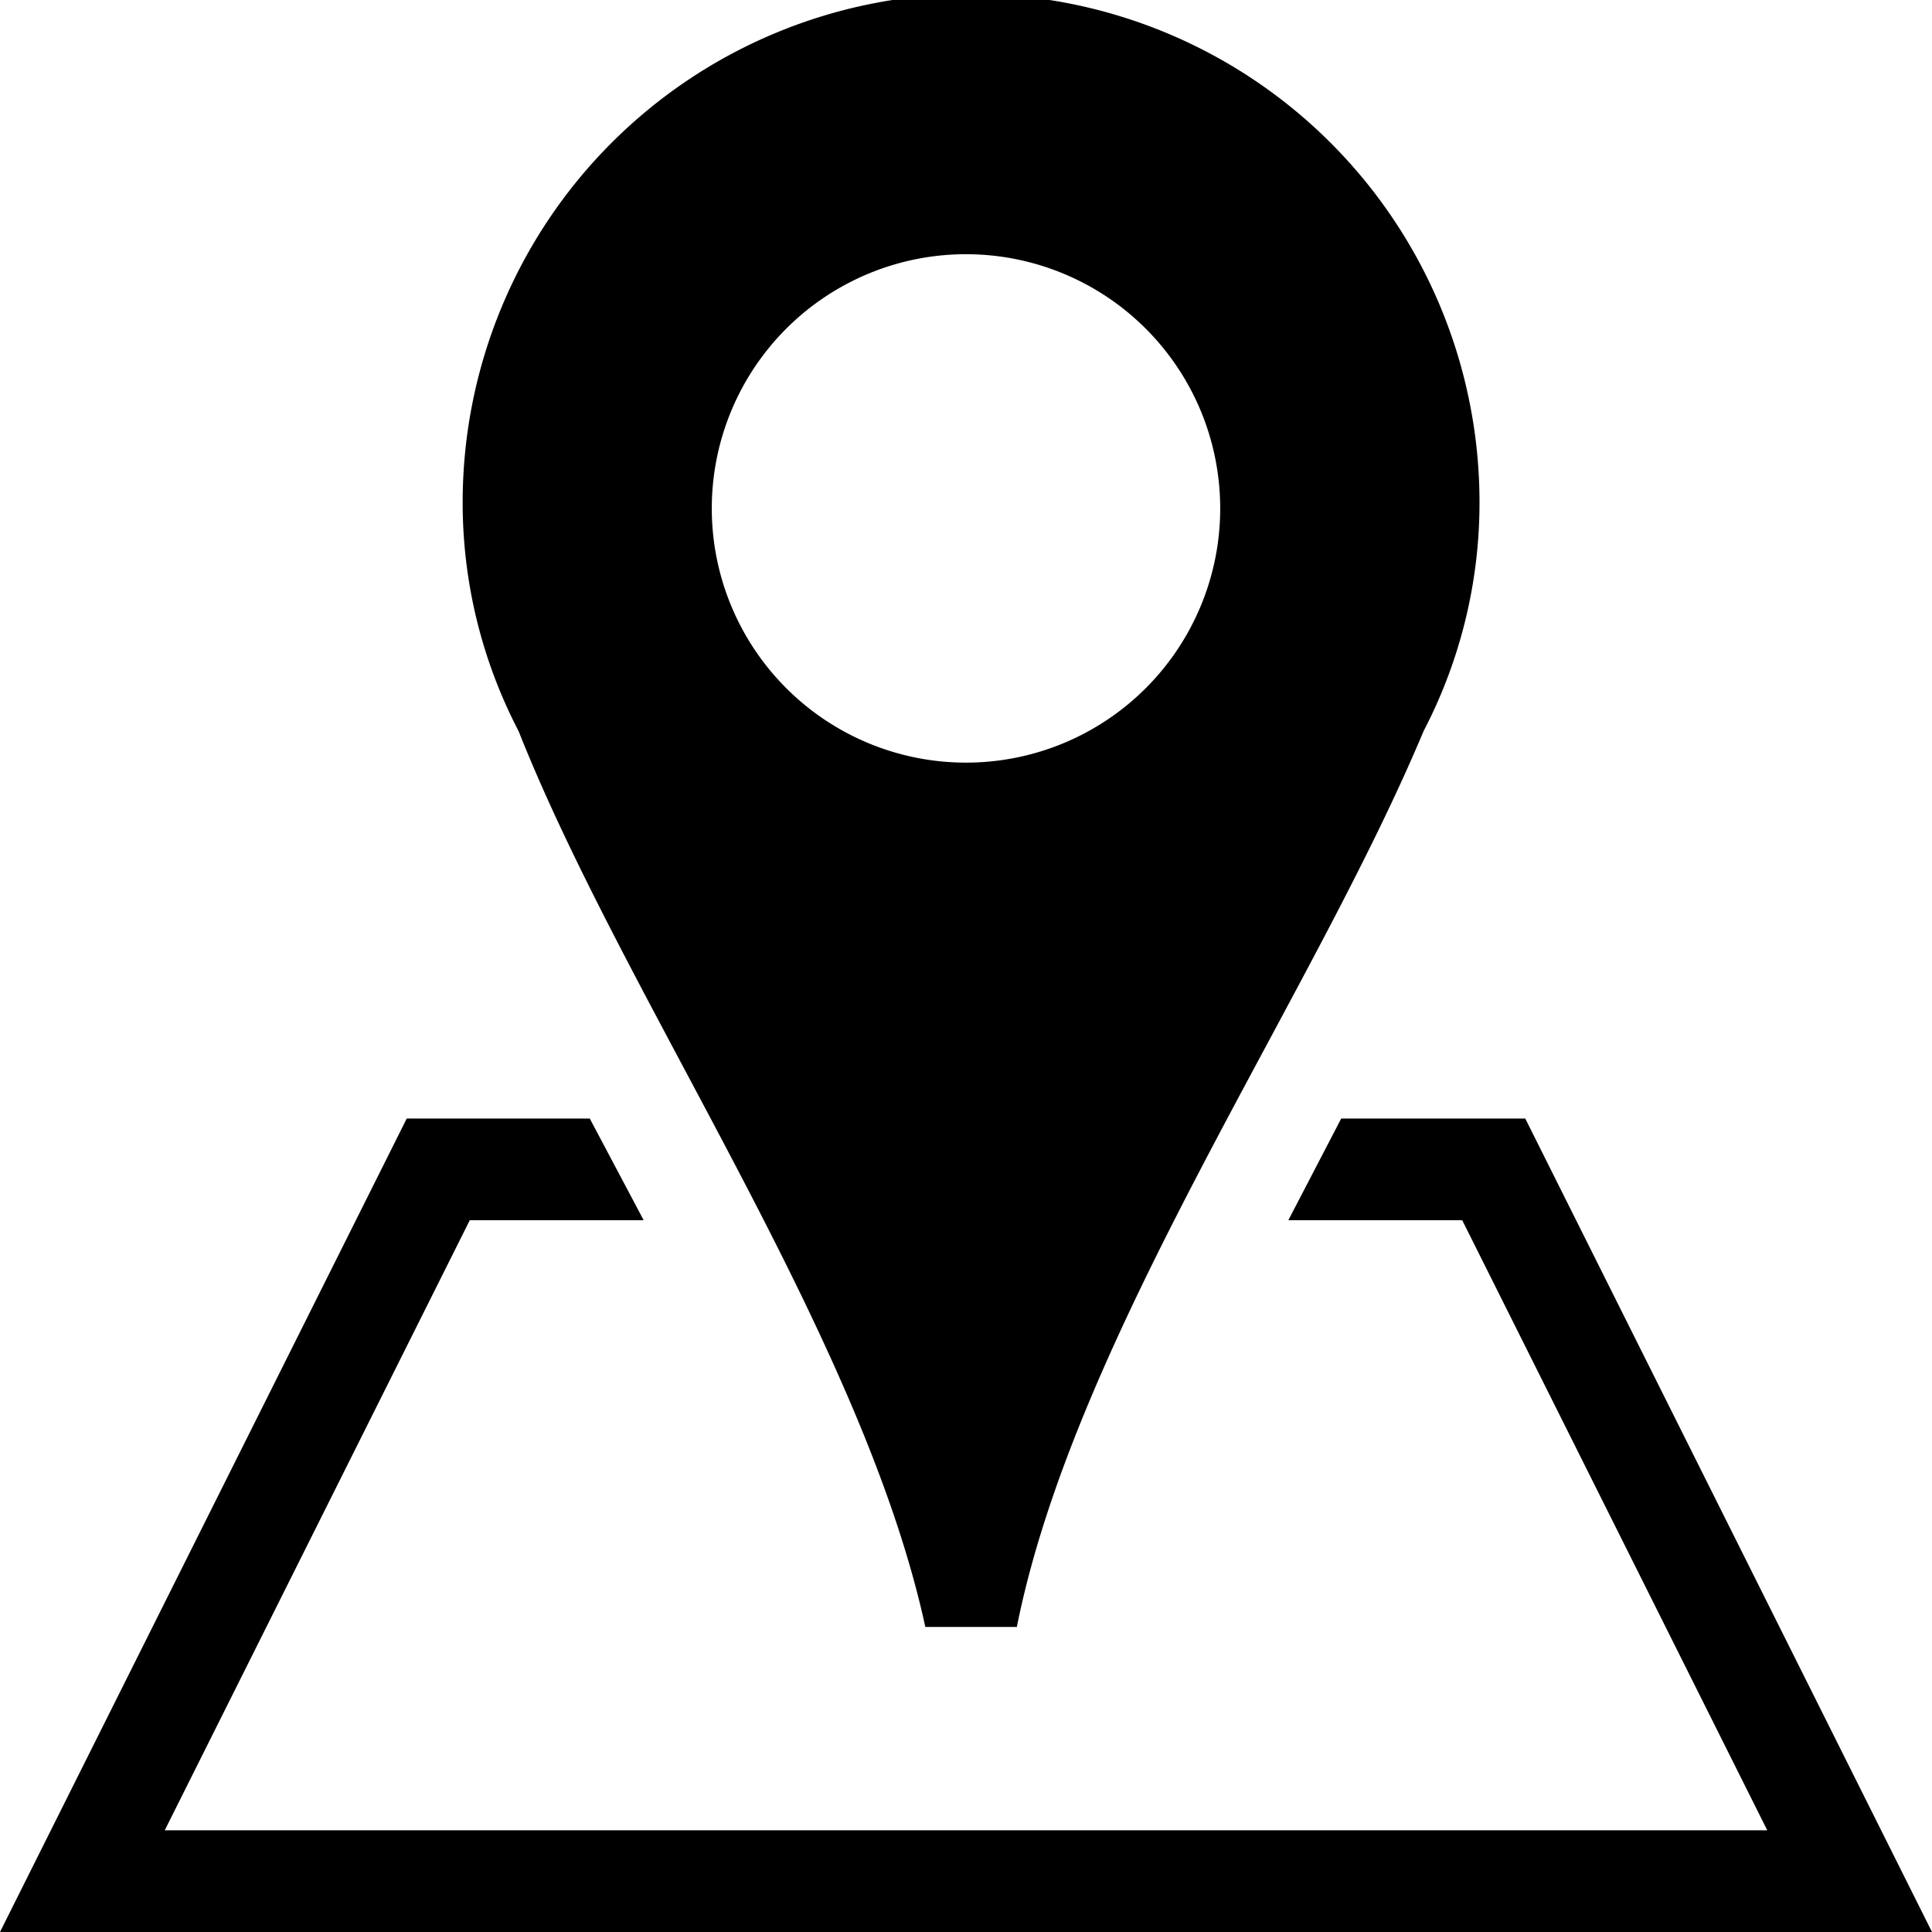
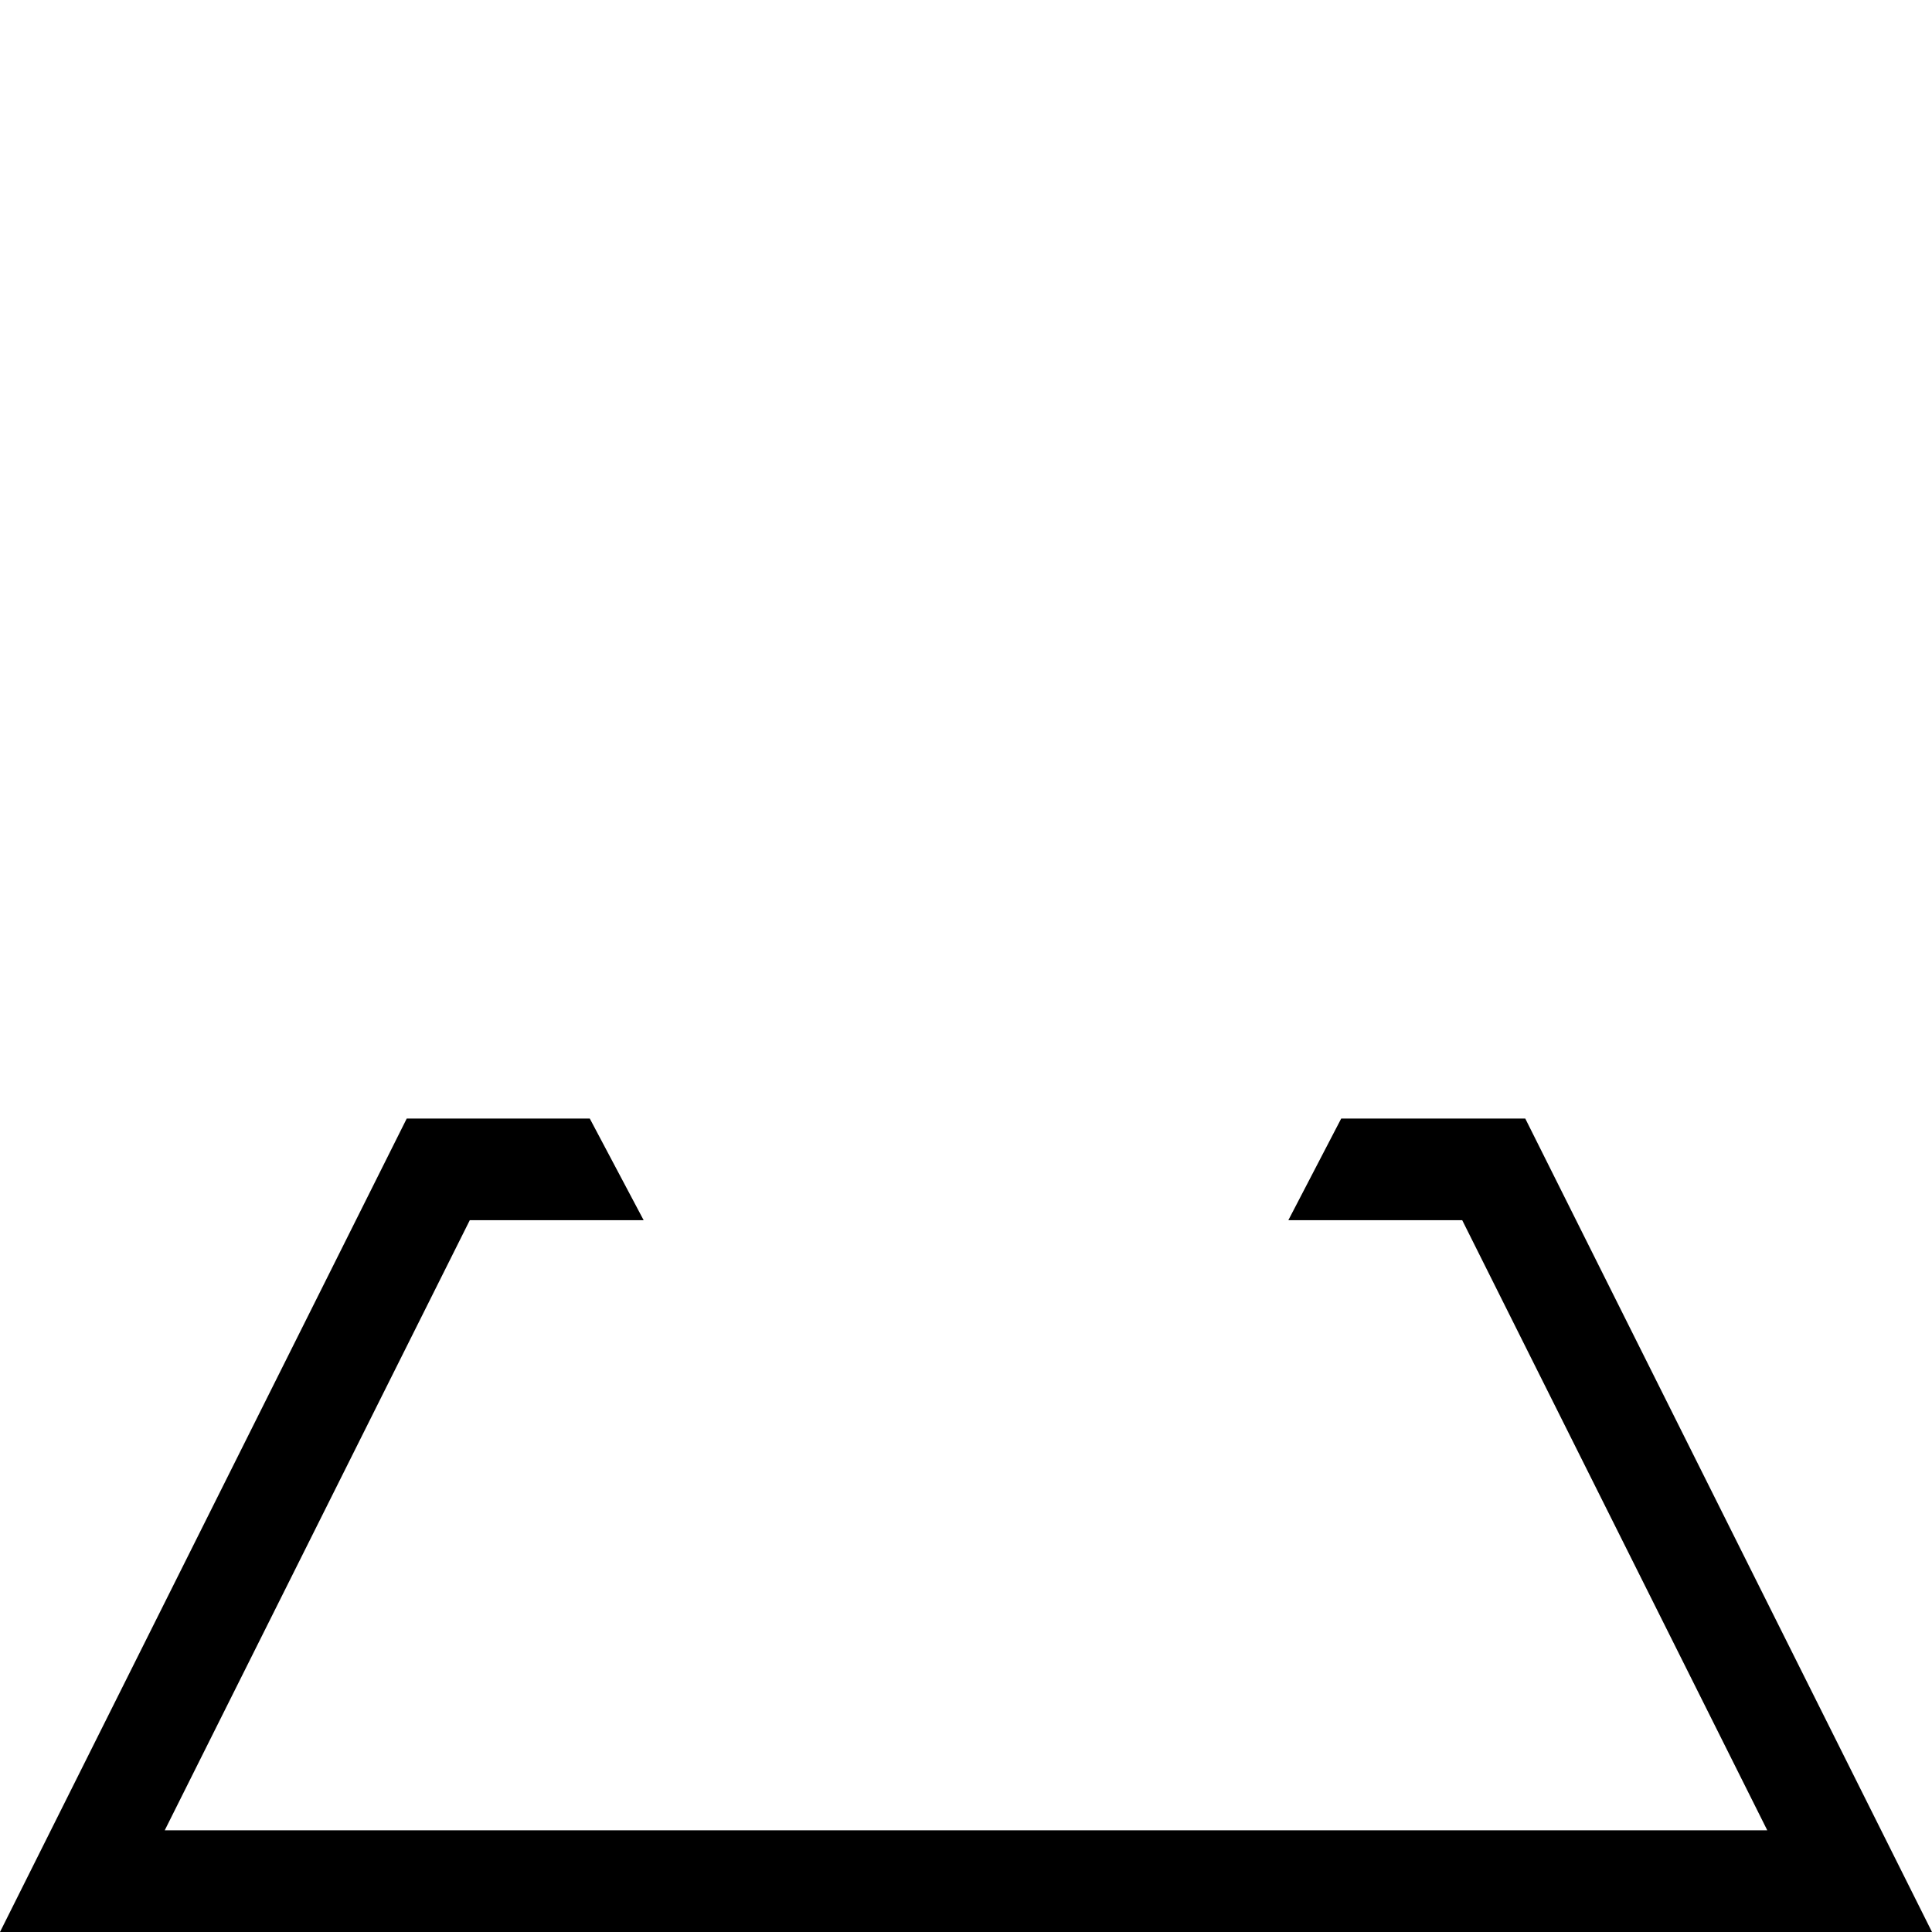
<svg xmlns="http://www.w3.org/2000/svg" viewBox="0 0 19 19">
  <path d="M0 19h19l-4-8h-1.81l-.52 1h1.71l3 6H1.62l3-6h1.71l-.53-1H4Z" />
-   <path d="M10 16c.57-2.86 2.89-6.16 4-8.81a4.86 4.86 0 0 0 .55-2.25 5 5 0 0 0-10 0 4.86 4.86 0 0 0 .55 2.25c1.05 2.65 3.38 5.95 4 8.81ZM9.5 2.5A2.5 2.5 0 1 1 7 5a2.5 2.5 0 0 1 2.5-2.5Z" />
</svg>